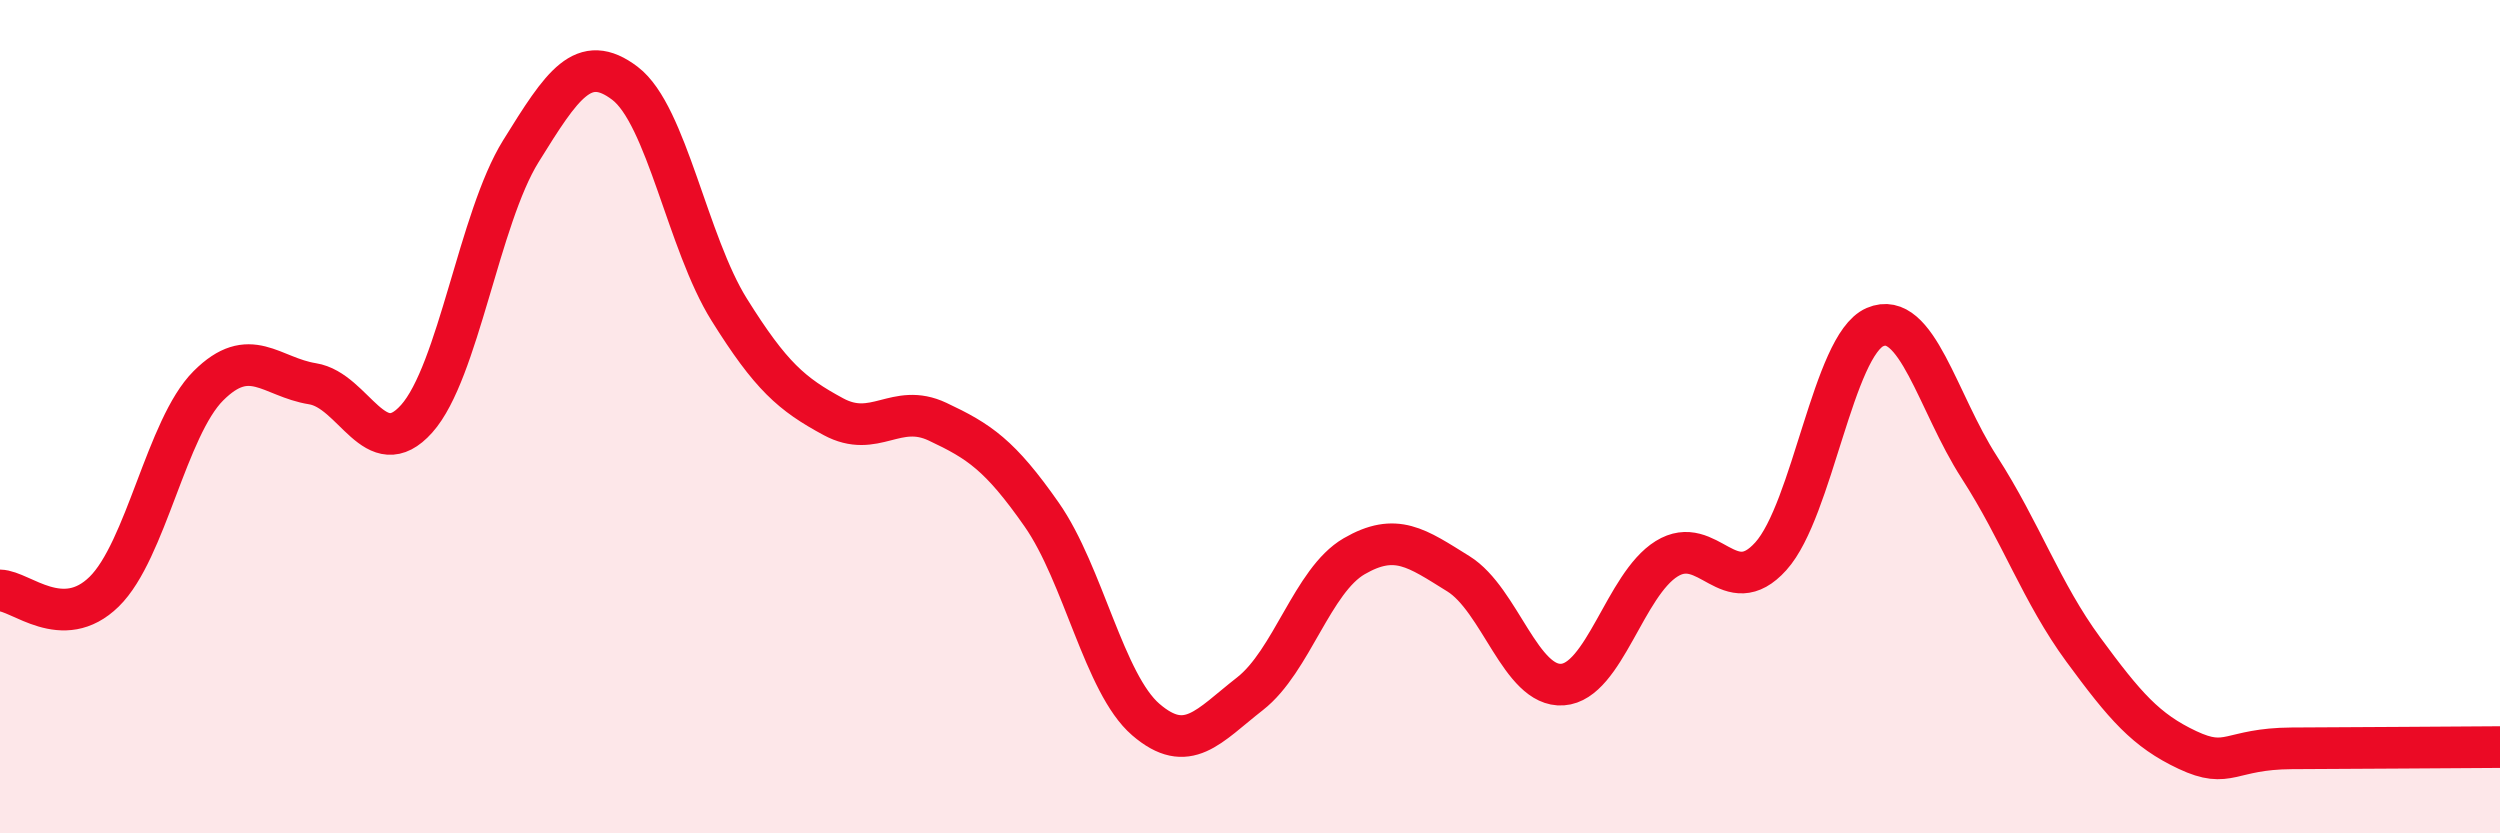
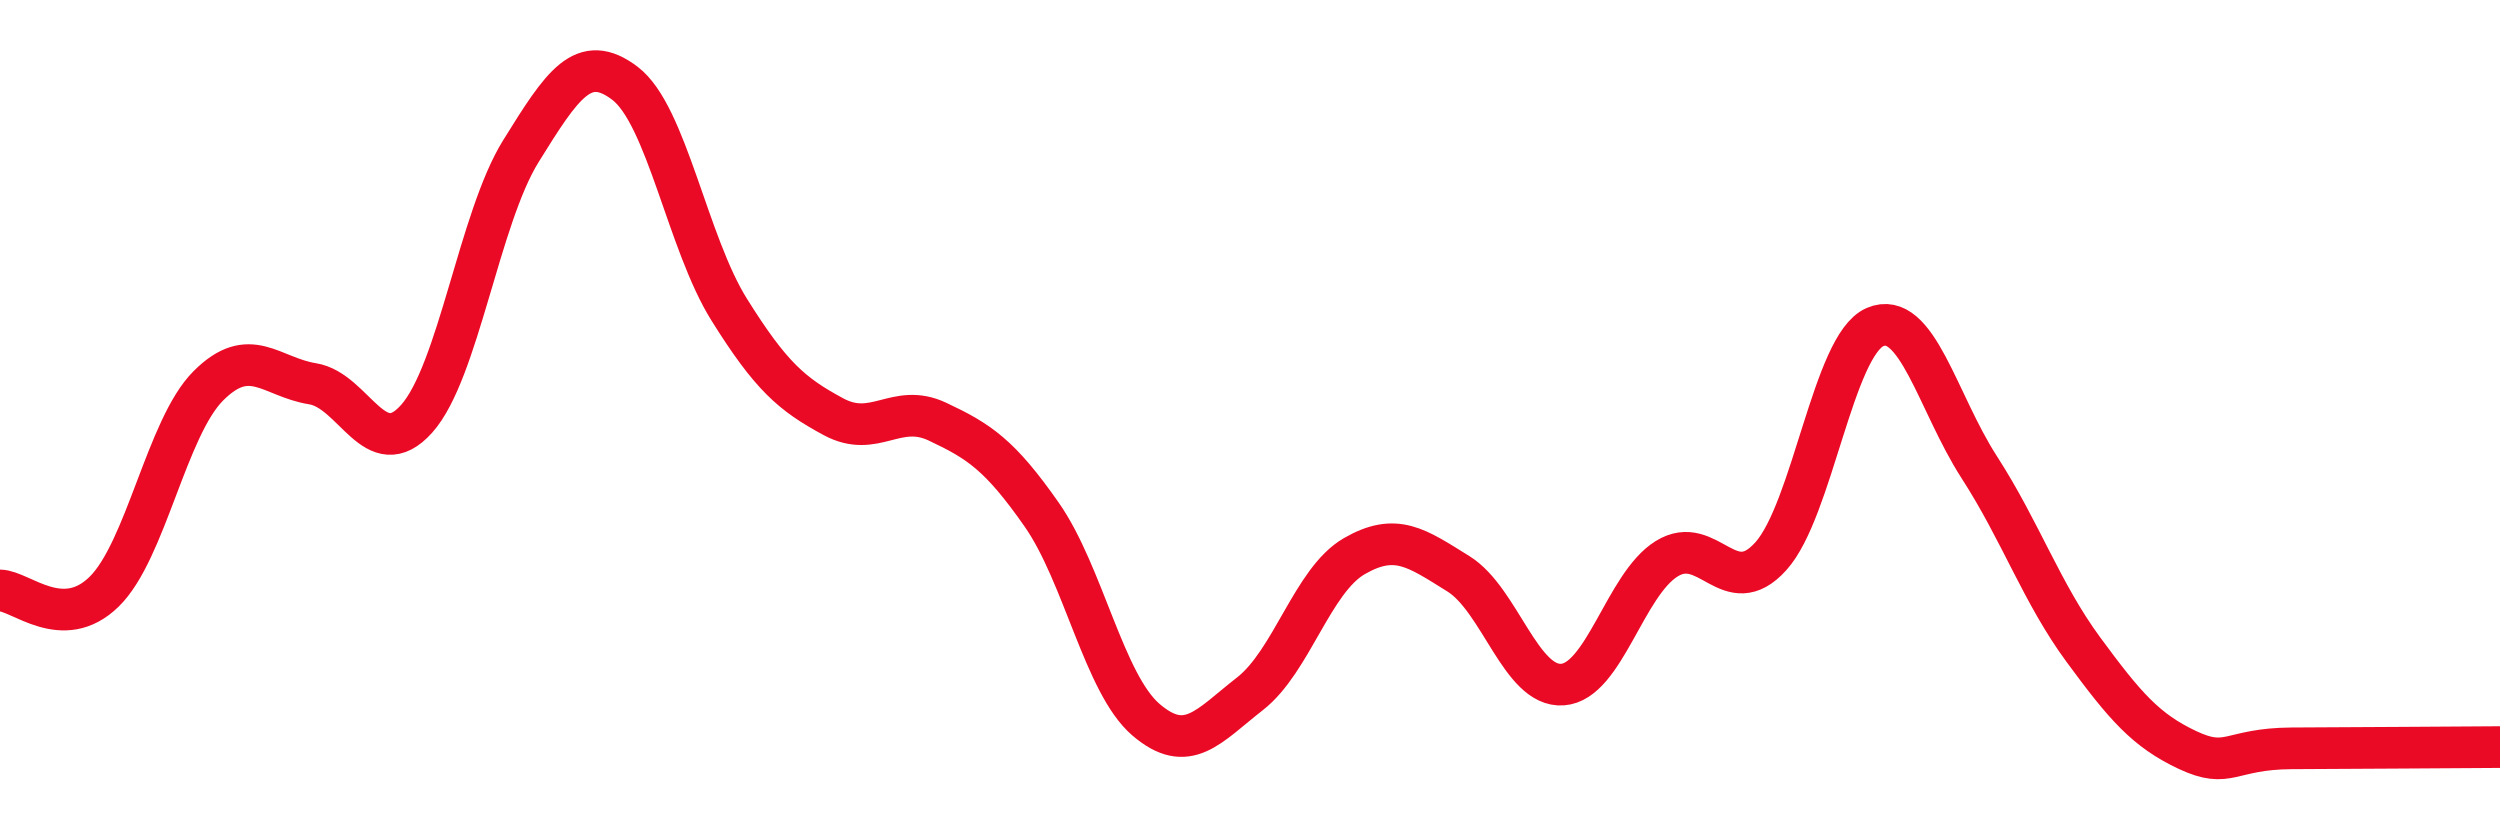
<svg xmlns="http://www.w3.org/2000/svg" width="60" height="20" viewBox="0 0 60 20">
-   <path d="M 0,14.17 C 0.5,14.18 1.5,15.18 2.5,14.2 C 3.5,13.22 4,10.26 5,9.26 C 6,8.26 6.5,9.05 7.5,9.21 C 8.5,9.37 9,11.17 10,10.05 C 11,8.93 11.5,5.24 12.5,3.63 C 13.5,2.02 14,1.24 15,2 C 16,2.76 16.5,5.83 17.5,7.43 C 18.5,9.03 19,9.46 20,10 C 21,10.54 21.5,9.65 22.5,10.12 C 23.5,10.59 24,10.92 25,12.35 C 26,13.78 26.5,16.41 27.5,17.27 C 28.5,18.13 29,17.43 30,16.65 C 31,15.87 31.5,13.93 32.5,13.35 C 33.5,12.77 34,13.15 35,13.77 C 36,14.39 36.5,16.5 37.5,16.43 C 38.5,16.36 39,14.03 40,13.41 C 41,12.79 41.5,14.46 42.5,13.35 C 43.5,12.24 44,8.28 45,7.85 C 46,7.42 46.5,9.66 47.5,11.21 C 48.5,12.76 49,14.23 50,15.59 C 51,16.95 51.5,17.53 52.5,18 C 53.5,18.47 53.5,17.97 55,17.96 C 56.5,17.95 59,17.94 60,17.93L60 20L0 20Z" fill="#EB0A25" opacity="0.1" stroke-linecap="round" stroke-linejoin="round" />
  <path d="M 0,14.17 C 0.5,14.18 1.5,15.18 2.5,14.2 C 3.5,13.22 4,10.26 5,9.26 C 6,8.26 6.5,9.05 7.5,9.21 C 8.5,9.37 9,11.17 10,10.05 C 11,8.93 11.5,5.24 12.5,3.63 C 13.5,2.02 14,1.24 15,2 C 16,2.76 16.5,5.83 17.5,7.43 C 18.5,9.03 19,9.46 20,10 C 21,10.54 21.5,9.65 22.5,10.12 C 23.5,10.59 24,10.92 25,12.35 C 26,13.78 26.5,16.41 27.5,17.27 C 28.5,18.13 29,17.43 30,16.65 C 31,15.87 31.5,13.93 32.5,13.35 C 33.5,12.77 34,13.15 35,13.77 C 36,14.39 36.5,16.5 37.5,16.43 C 38.5,16.36 39,14.03 40,13.41 C 41,12.79 41.5,14.46 42.5,13.35 C 43.5,12.24 44,8.28 45,7.85 C 46,7.42 46.5,9.66 47.5,11.21 C 48.5,12.76 49,14.23 50,15.59 C 51,16.95 51.5,17.53 52.5,18 C 53.5,18.47 53.5,17.97 55,17.96 C 56.5,17.95 59,17.94 60,17.93" stroke="#EB0A25" stroke-width="1" fill="none" stroke-linecap="round" stroke-linejoin="round" />
</svg>